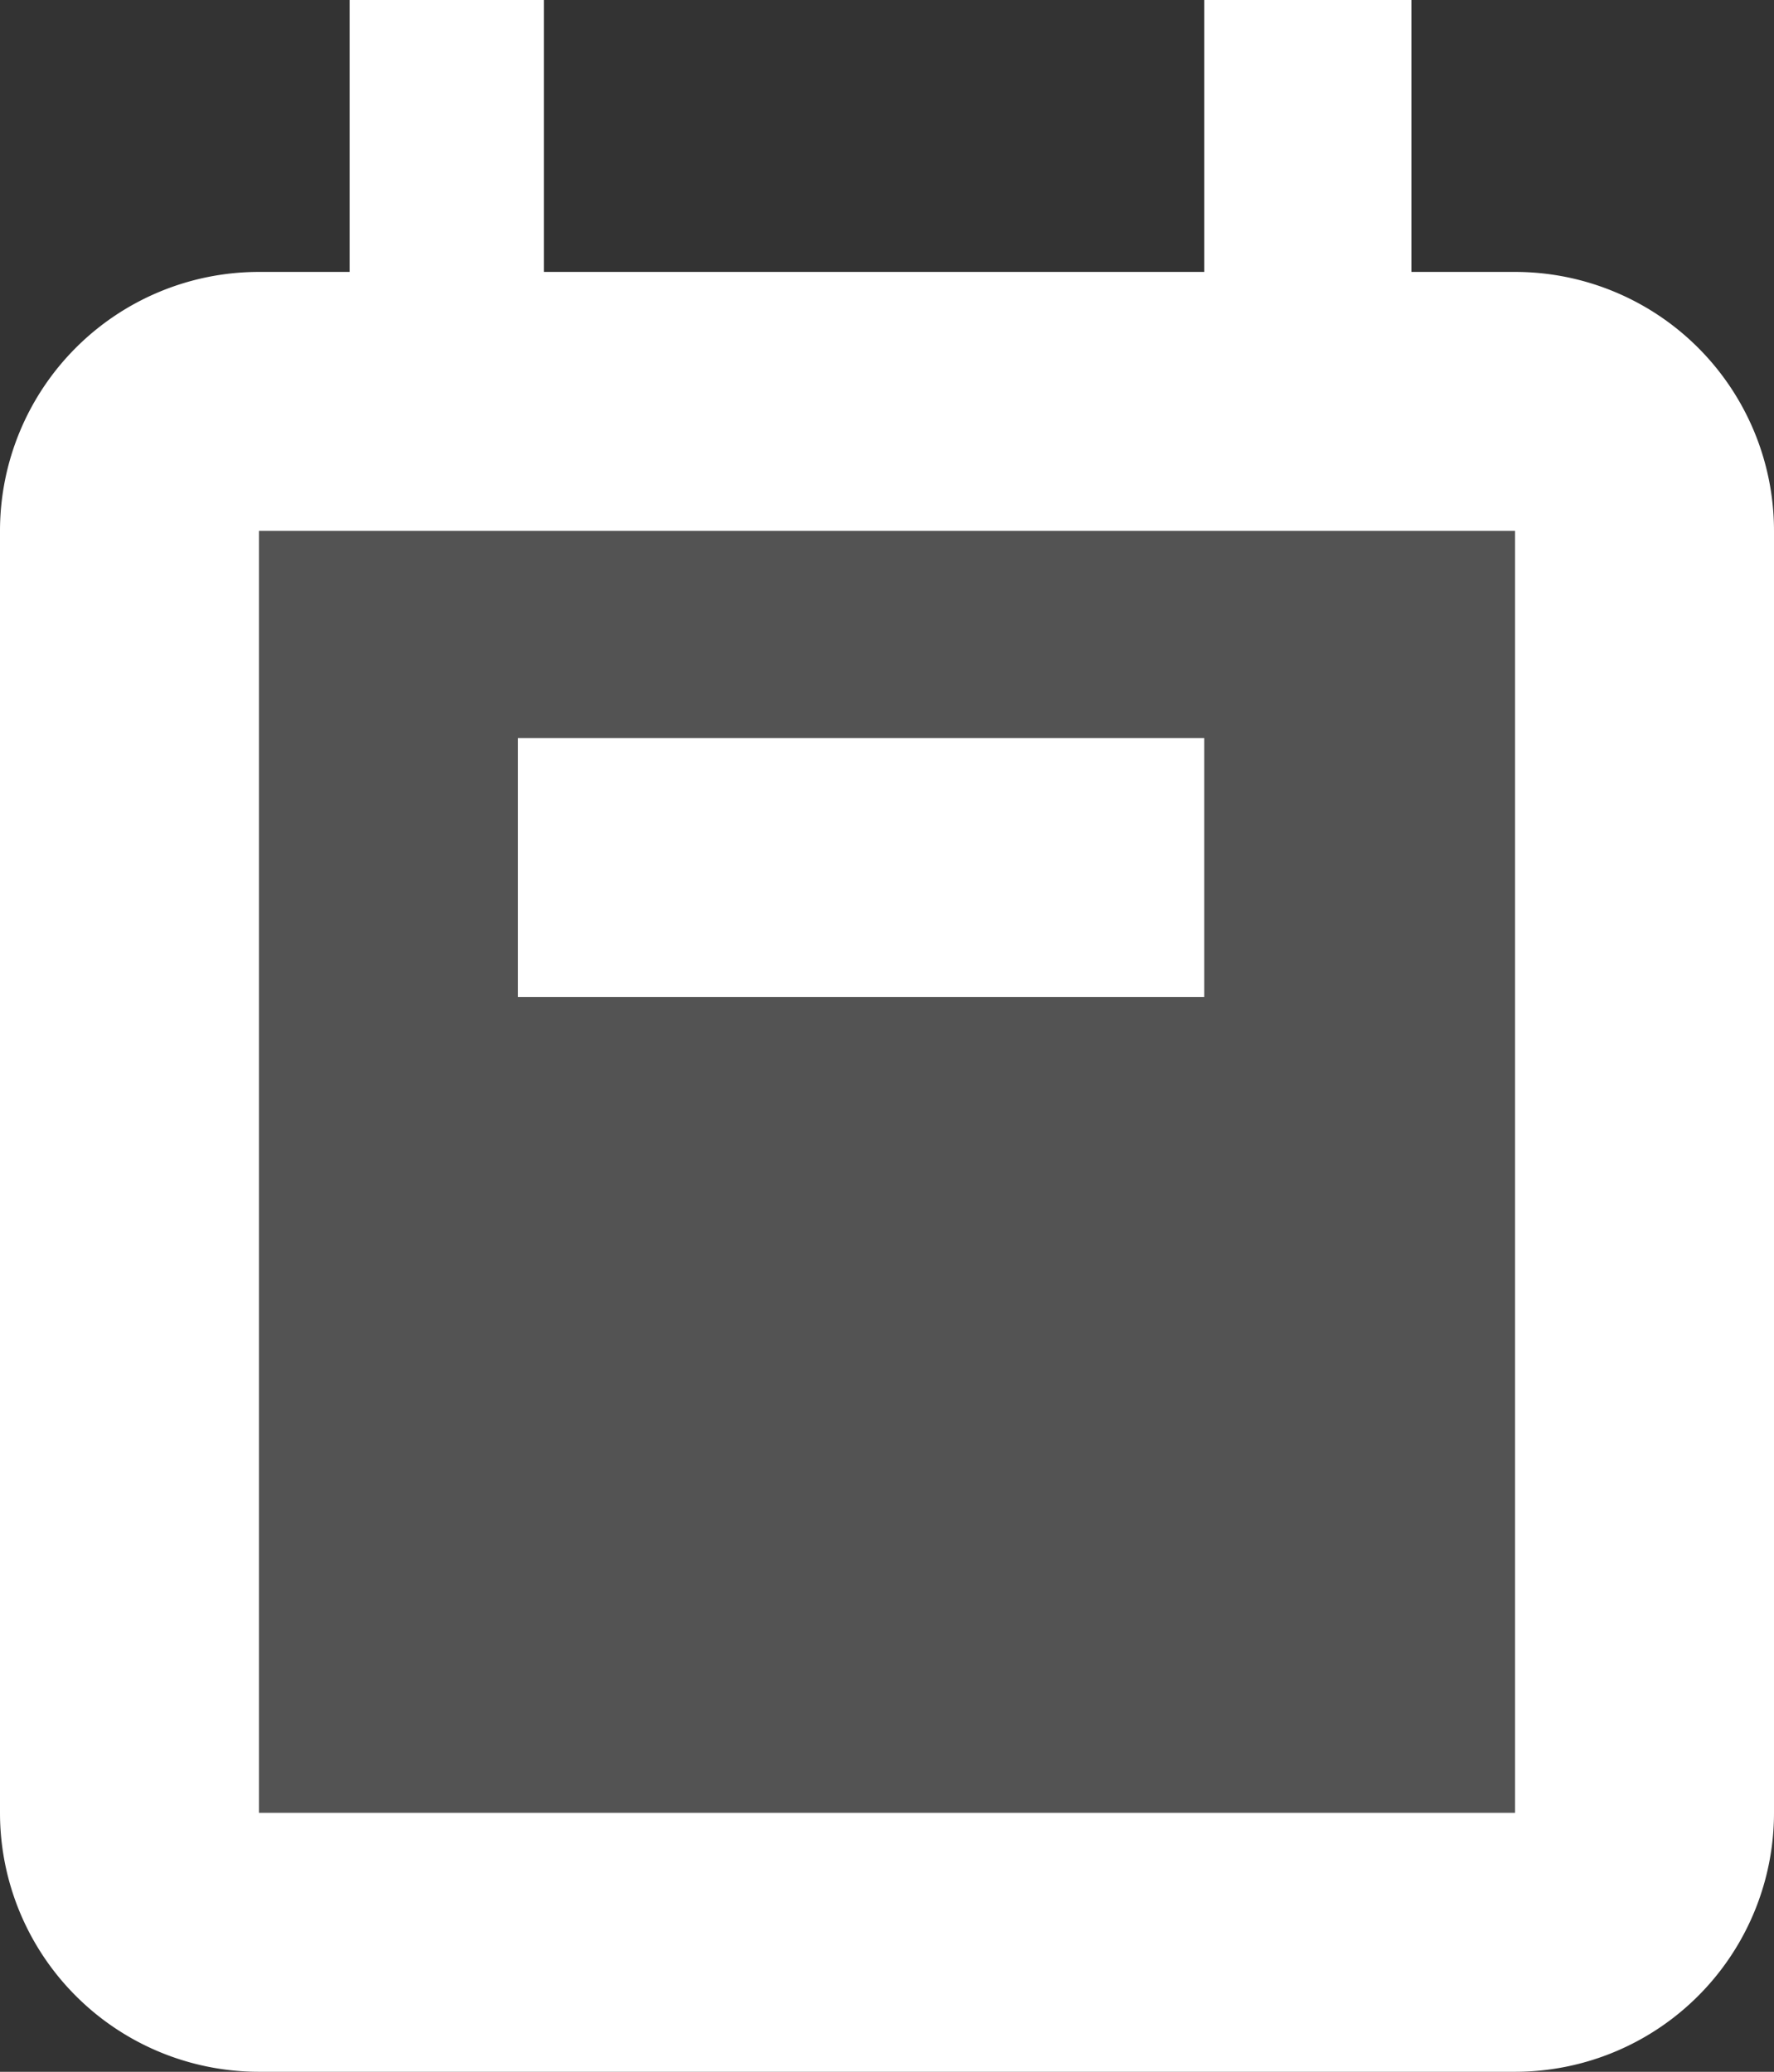
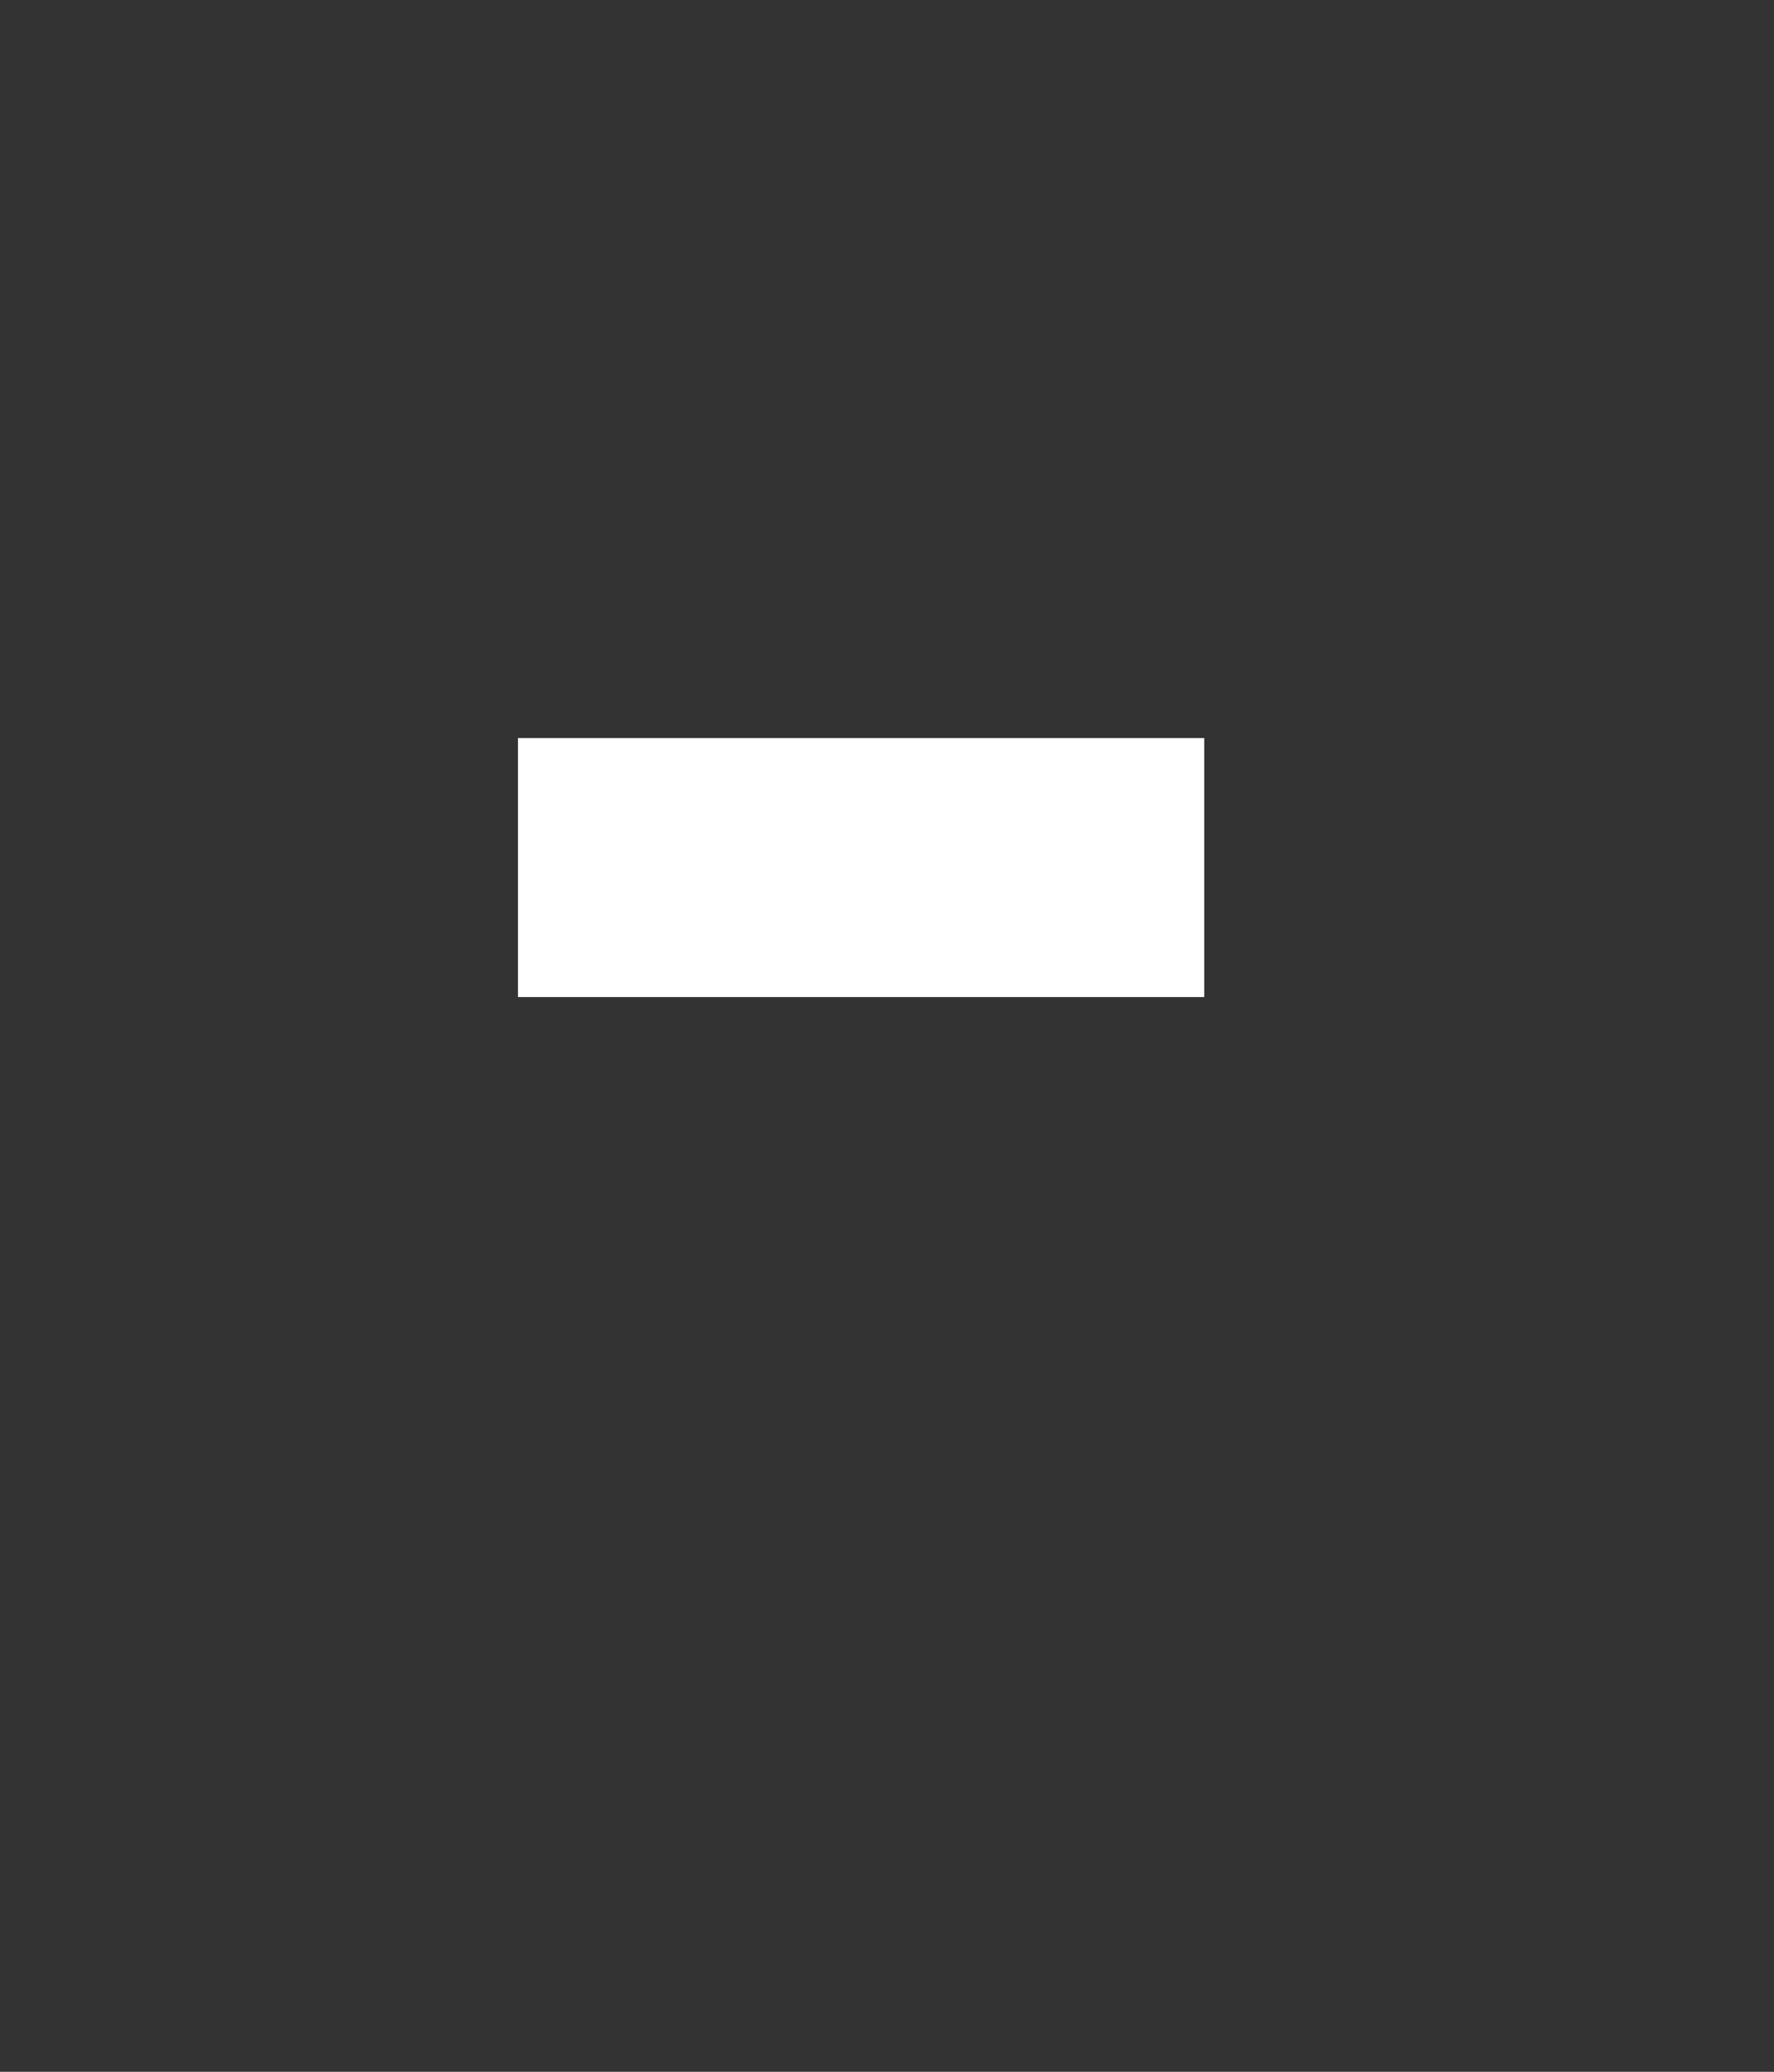
<svg xmlns="http://www.w3.org/2000/svg" id="Layer_1" data-name="Layer 1" width="13.7" height="16" viewBox="0 0 13.7 16">
  <rect x="0" y="0" width="13.7" height="16" fill="#333333" stroke="none" />
  <title>calendar-icon</title>
  <g opacity="0.16">
-     <path d="M2,3.1h9.7a.94.94,0,0,1,1,1V14a.94.94,0,0,1-1,1H2a.94.94,0,0,1-1-1V4.1A1,1,0,0,1,2,3.1Z" fill="#fff" />
-   </g>
+     </g>
  <rect x="4" y="5.7" width="5.3" height="2" fill="#fff" />
-   <path d="M11.7,2.1h-.8V0H9.3V2.1H4.2V0H2.7V2.1H2a2,2,0,0,0-2,2V14a2,2,0,0,0,2,2h9.7a2,2,0,0,0,2-2V4.1A2,2,0,0,0,11.7,2.1Zm0,11.9H2V4.1h9.7Z" fill="#fff" />
</svg>